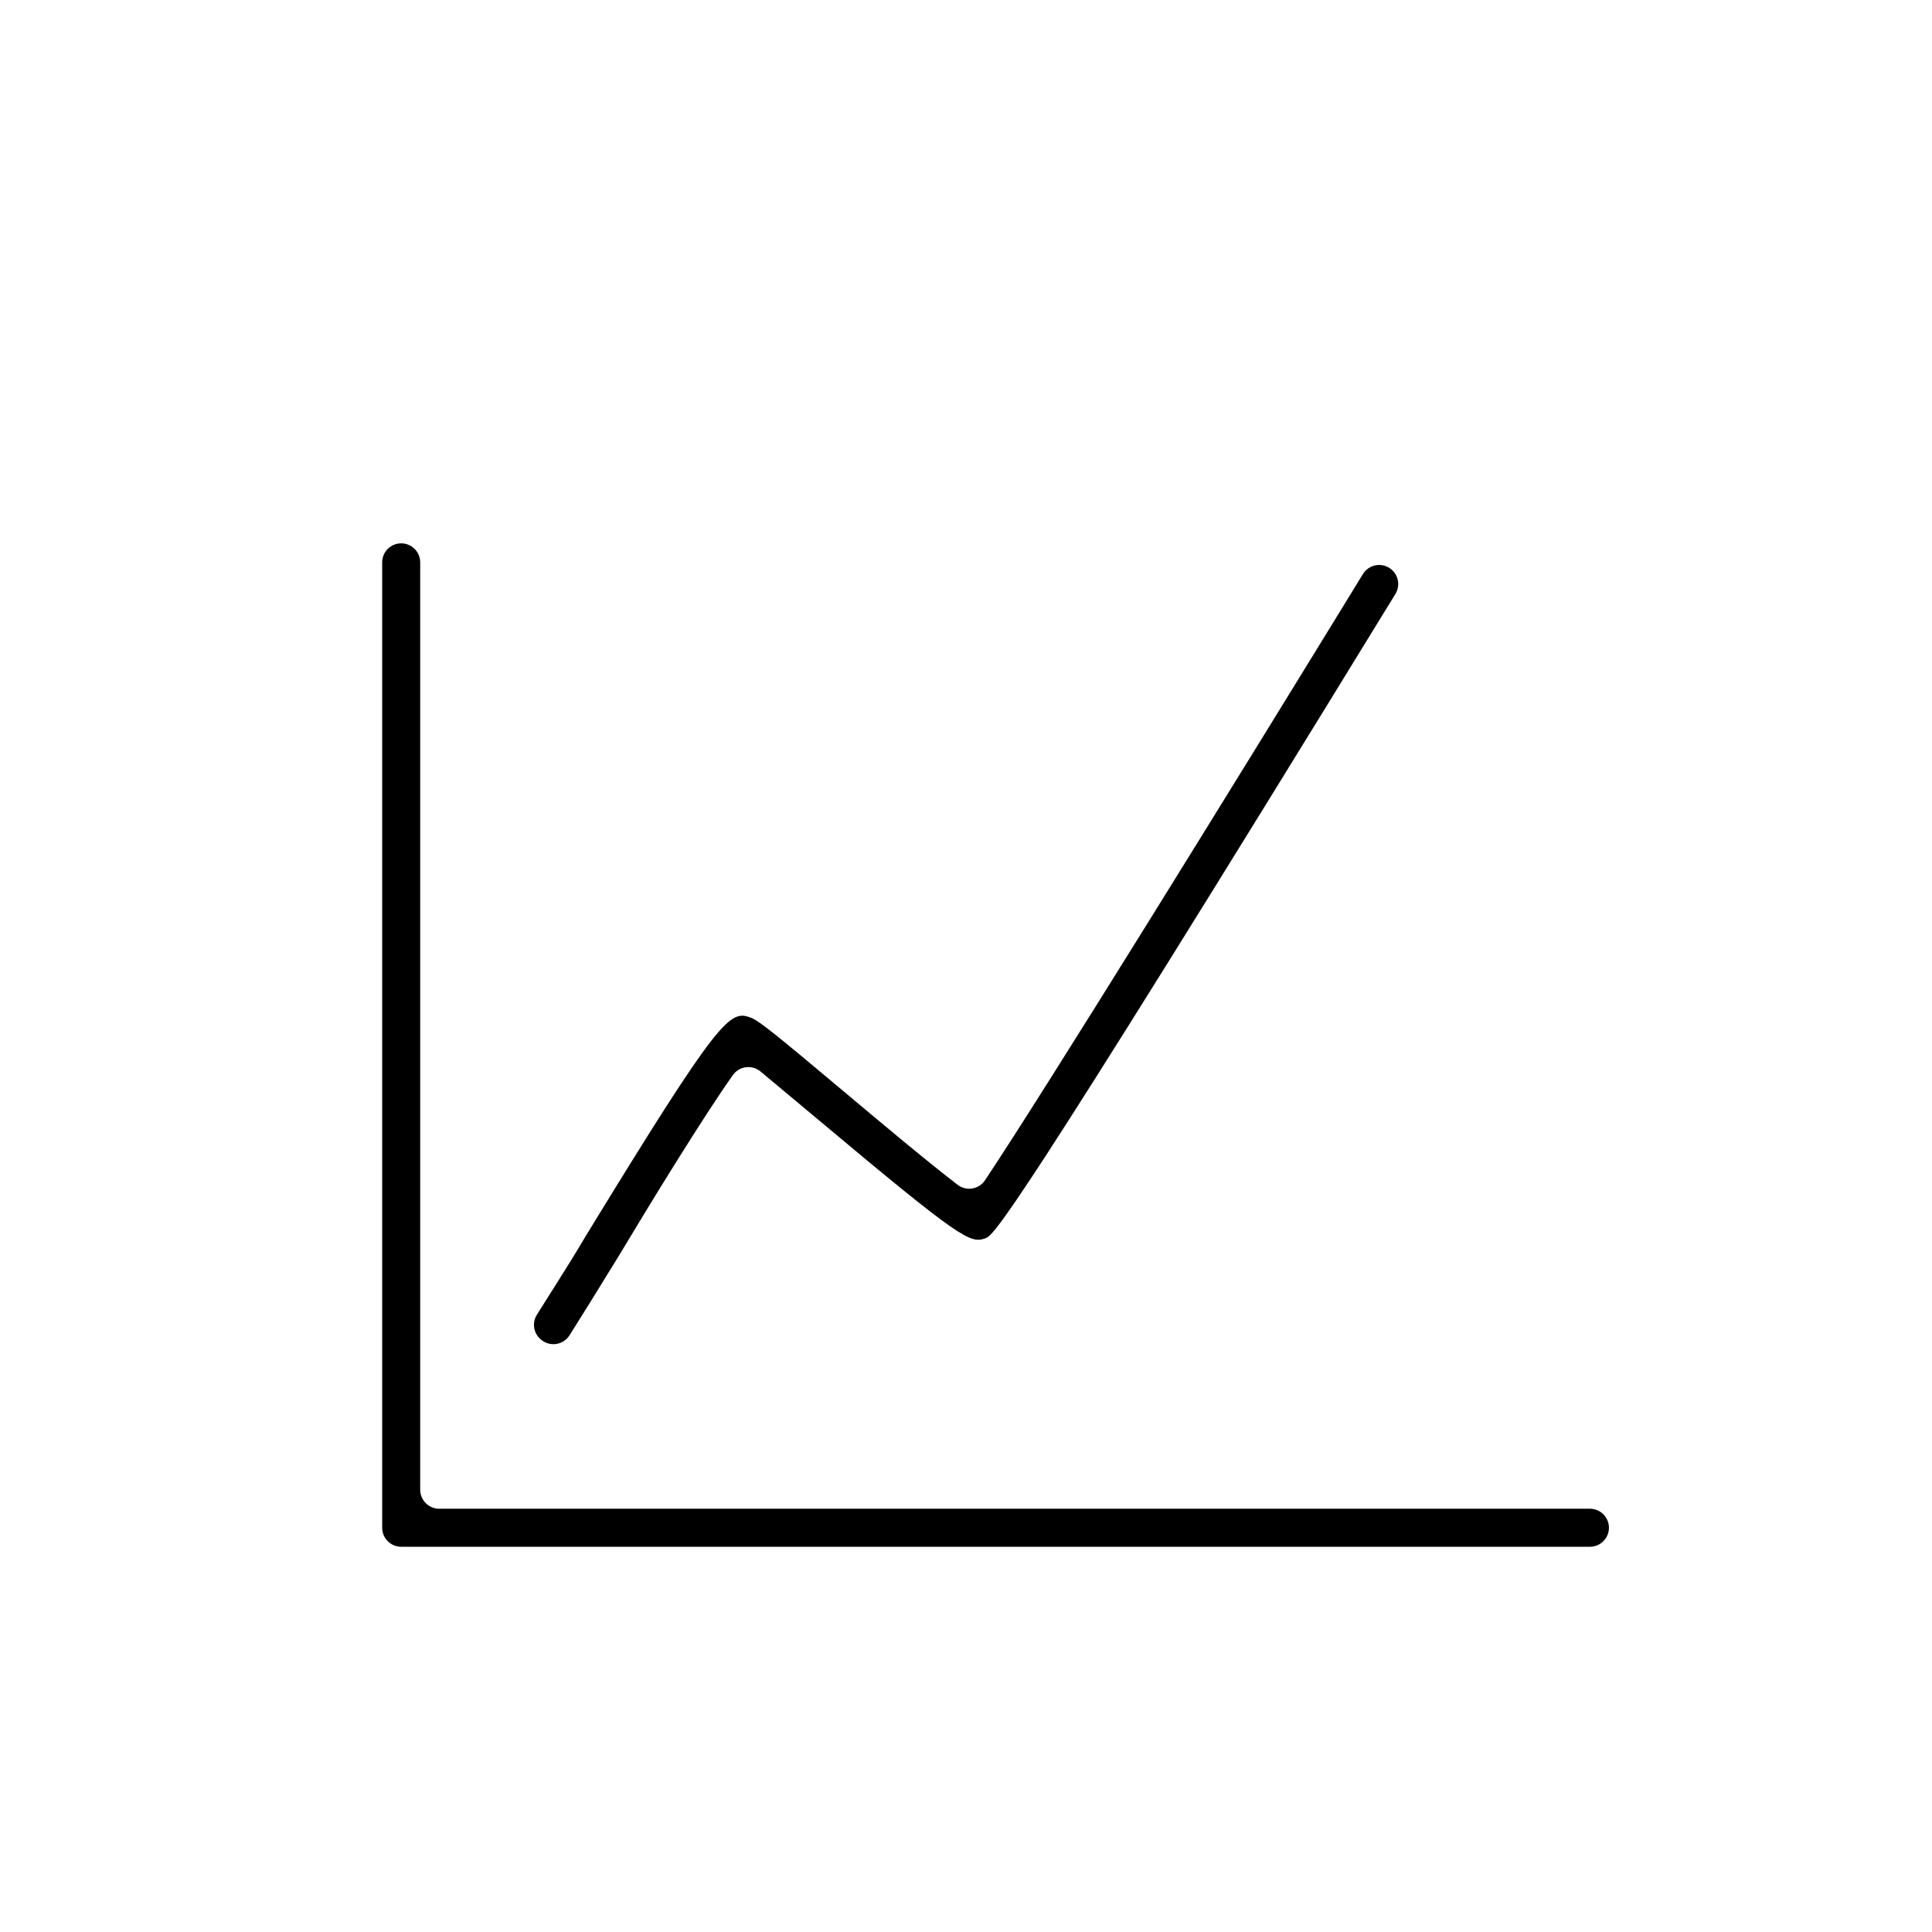
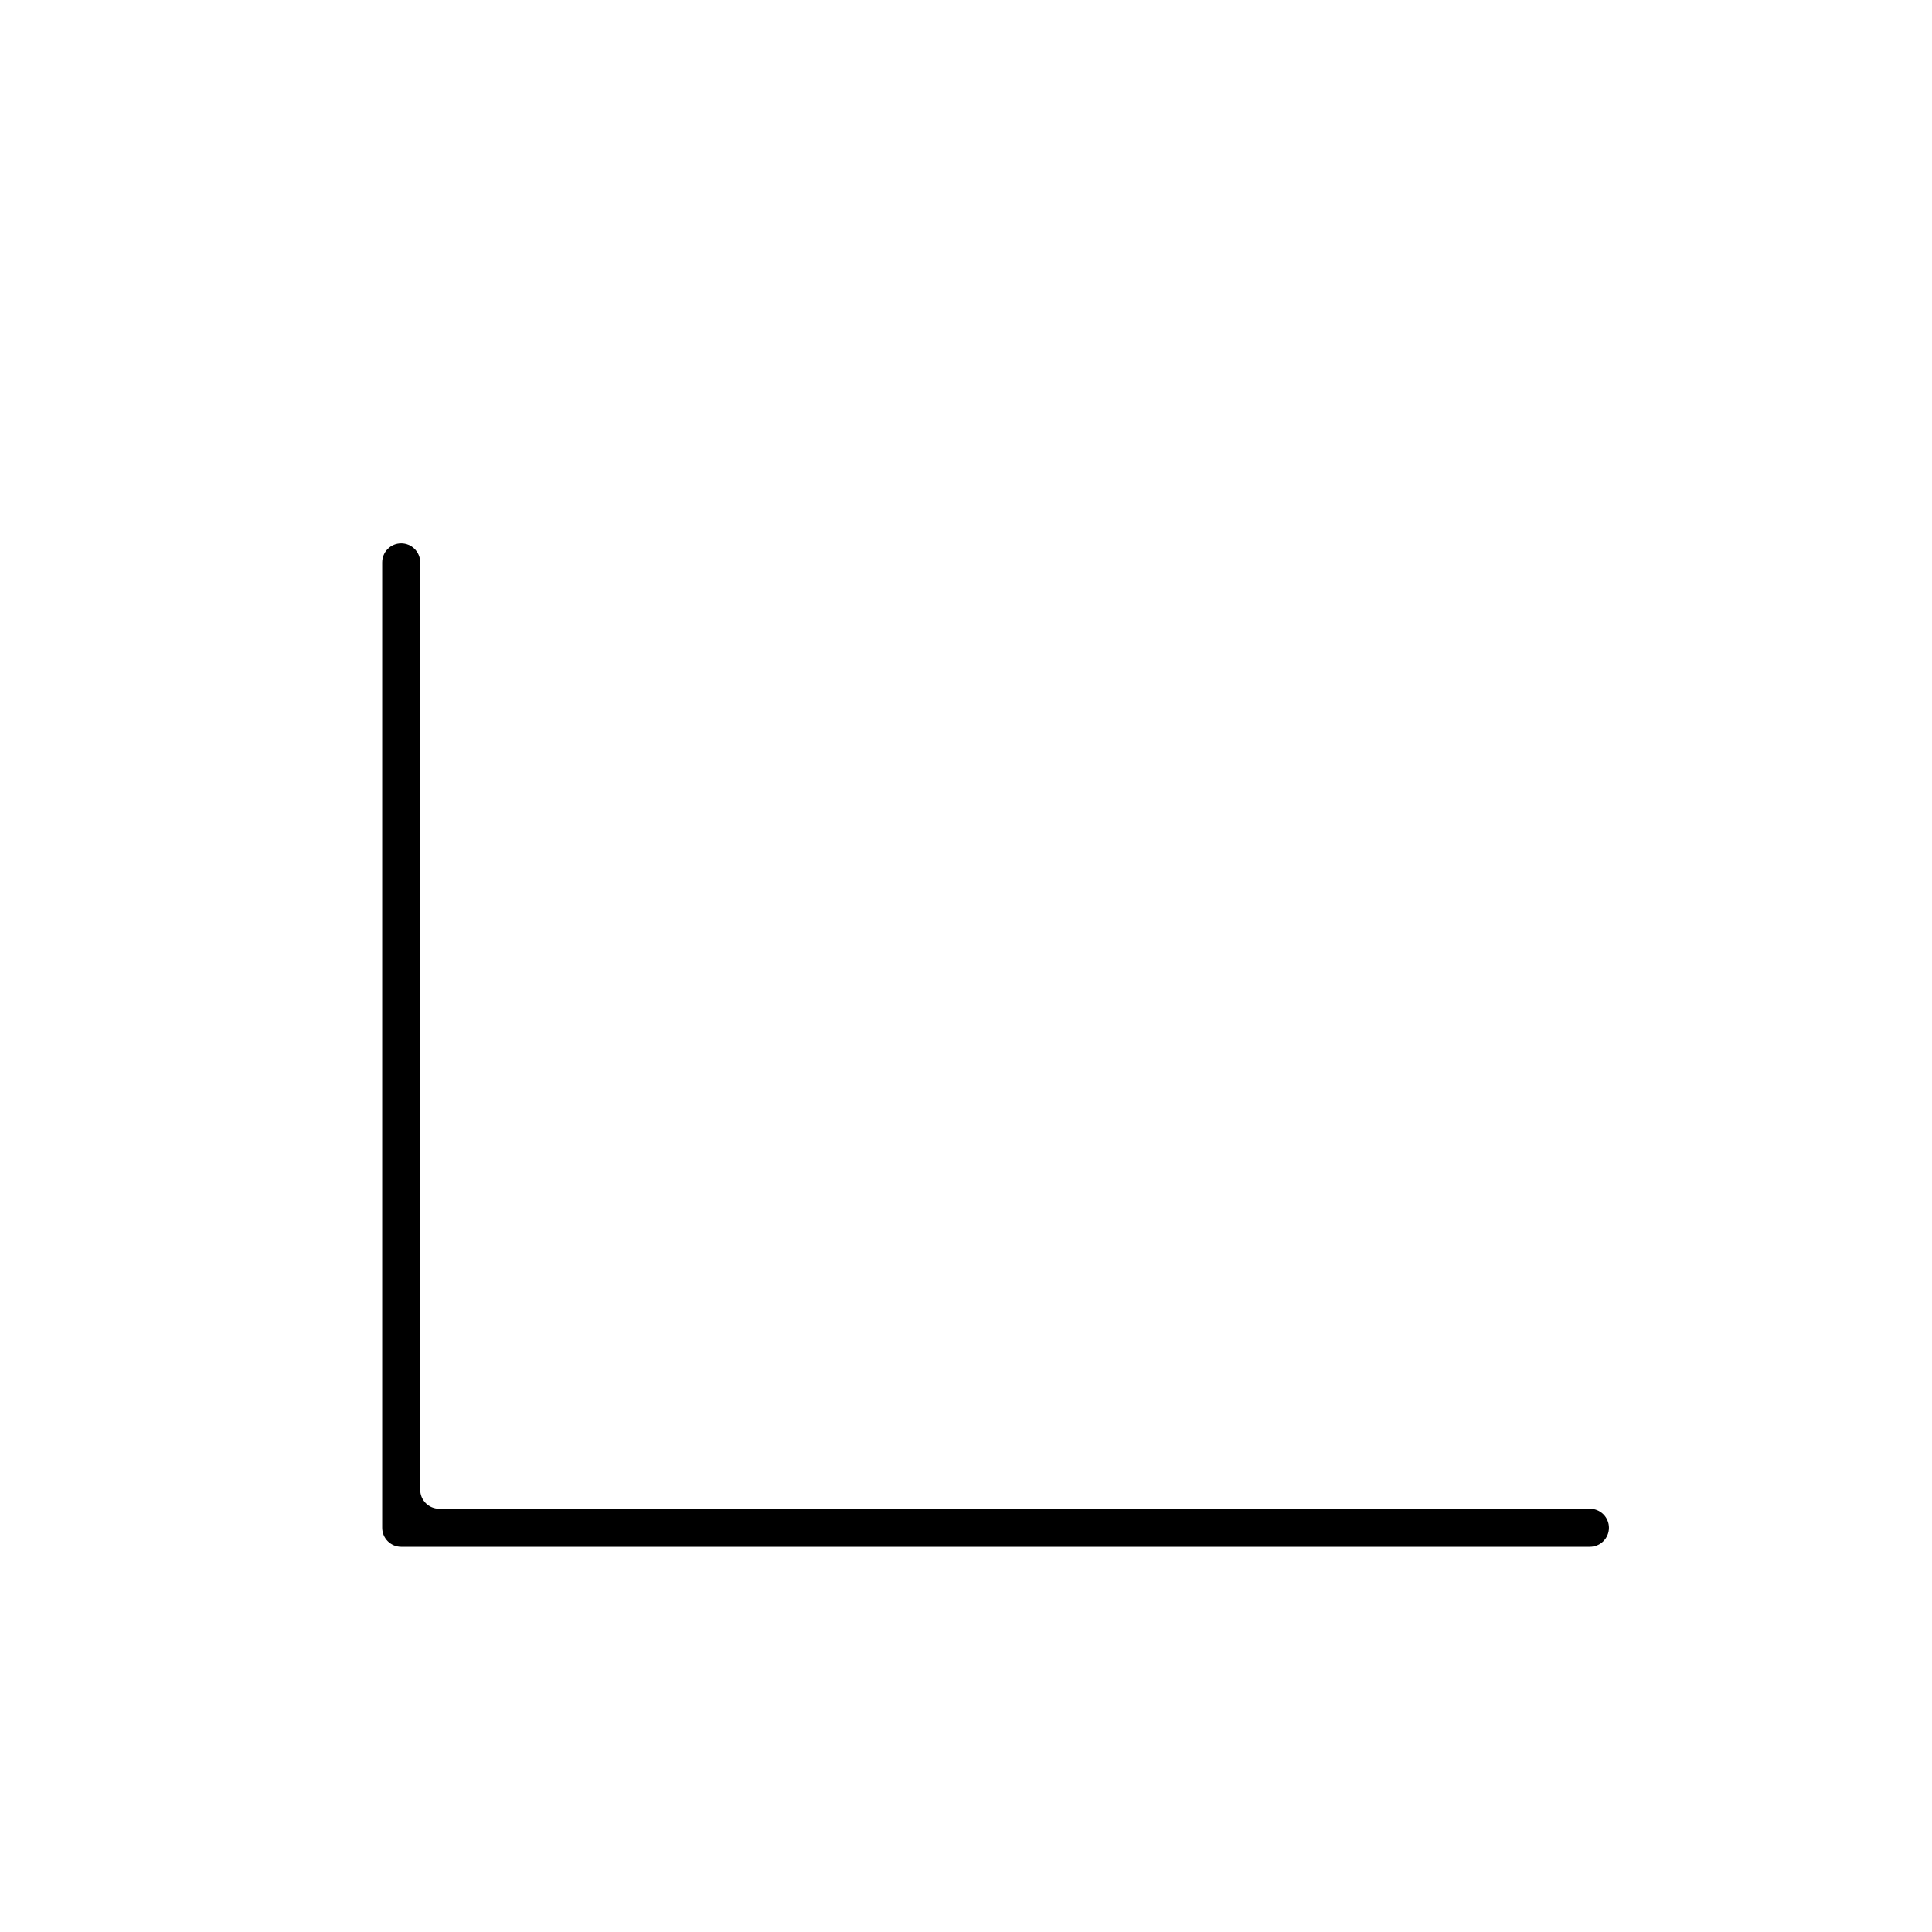
<svg xmlns="http://www.w3.org/2000/svg" fill="#000000" width="800px" height="800px" version="1.1" viewBox="144 144 512 512">
  <g>
    <path d="m565.35 553.91h-315.03c-2.781 0-5.039-2.258-5.039-5.039v-255.84c0-2.781 2.258-5.039 5.039-5.039 1.336 0 2.617 0.531 3.562 1.477 0.945 0.945 1.477 2.227 1.477 3.562v245.76c0 1.336 0.531 2.617 1.477 3.562 0.941 0.945 2.227 1.477 3.562 1.477h304.95c1.336 0 2.617 0.531 3.562 1.477 0.945 0.945 1.477 2.227 1.477 3.562s-0.531 2.617-1.477 3.562c-0.945 0.945-2.227 1.477-3.562 1.477z" />
-     <path d="m287.55 499.15c-2.125-1.57-2.676-4.519-1.258-6.75 2.871-4.637 7.91-12.344 12.949-20.859 35.77-58.492 38.188-60.055 43.883-57.785 2.215 0.906 6.902 4.734 24.434 19.445 8.867 7.457 22.066 18.539 30.23 24.789h-0.004c1.105 0.844 2.516 1.195 3.891 0.969 1.375-0.23 2.594-1.02 3.363-2.18 16.02-24.031 65.242-103.68 100.16-160.66h0.004c1.453-2.356 4.535-3.098 6.902-1.664 1.16 0.699 1.988 1.836 2.301 3.152 0.312 1.32 0.082 2.707-0.641 3.852-103.68 169.08-106.5 169.98-108.72 170.74-3.93 1.309-6.098 0.504-43.984-31.285l-15.566-13c-1.074-0.871-2.461-1.266-3.832-1.082-1.371 0.18-2.609 0.918-3.422 2.039-7.859 11.082-21.965 34.109-30.23 47.914-5.391 8.816-10.078 16.324-13.098 21.109-0.762 1.195-1.996 2.016-3.398 2.258-1.398 0.238-2.836-0.125-3.957-1z" />
  </g>
</svg>